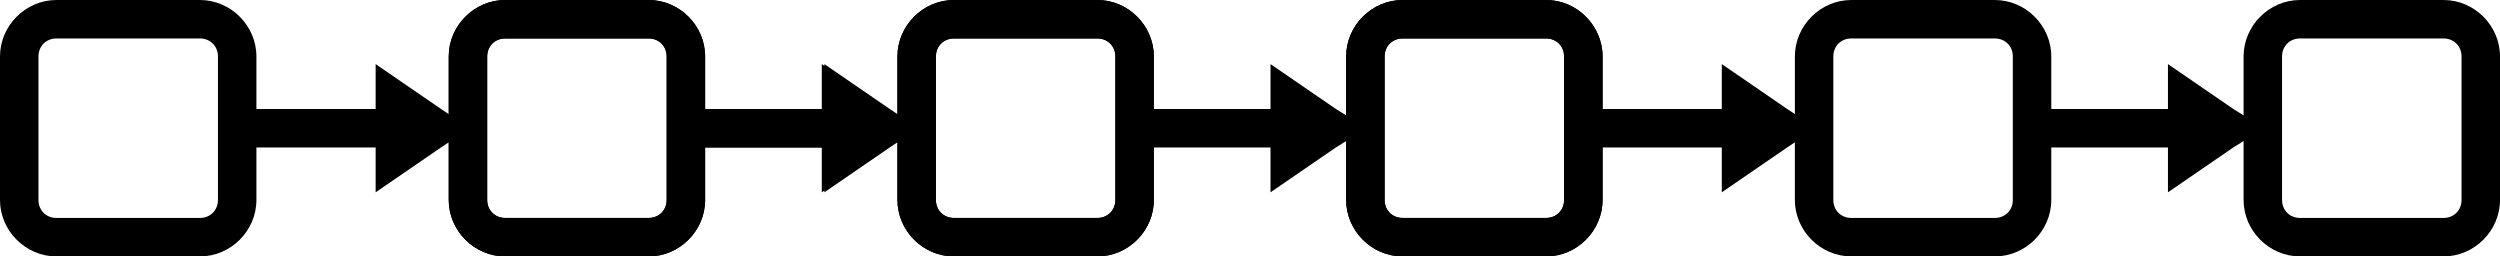
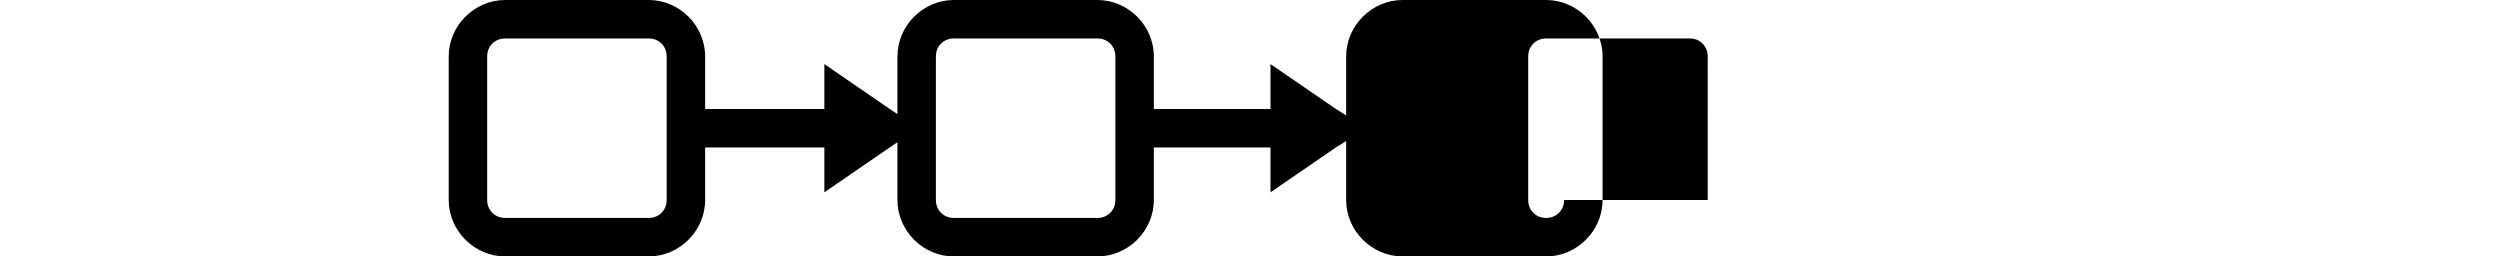
<svg xmlns="http://www.w3.org/2000/svg" version="1.1" id="Layer_1" x="0px" y="0px" viewBox="0 0 195 20" style="enable-background:new 0 0 195 20;" xml:space="preserve" width="195" height="20">
-   <path d="M120.6,0h-11.2C107,0,105,2,105,4.4V9l-0.8-0.5L99.1,5v3.5H90V4.4C90,2,88,0,85.6,0H74.4C72,0,70,2,70,4.4v4.5l-0.6-0.4 L64.3,5v3.5H55V4.4C55,2,53,0,50.6,0H39.4C37,0,35,2,35,4.4v11.2c0,2.4,2,4.4,4.4,4.4h11.2c2.4,0,4.4-2,4.4-4.4v-4.1h9.3V15l5.1-3.5 l0.6-0.4v4.5c0,2.4,2,4.4,4.4,4.4h11.2c2.4,0,4.4-2,4.4-4.4v-4.1h9.1V15l5.1-3.5L105,11v4.6c0,2.4,2,4.4,4.4,4.4h11.2 c2.4,0,4.4-2,4.4-4.4V4.4C125,2,123,0,120.6,0z M52,15.6c0,0.8-0.6,1.4-1.4,1.4H39.4c-0.8,0-1.4-0.6-1.4-1.4V4.4 C38,3.6,38.6,3,39.4,3h11.2C51.4,3,52,3.6,52,4.4C52,4.4,52,15.6,52,15.6z M87,15.6c0,0.8-0.6,1.4-1.4,1.4H74.4 c-0.8,0-1.4-0.6-1.4-1.4V4.4C73,3.6,73.6,3,74.4,3h11.2C86.4,3,87,3.6,87,4.4C87,4.4,87,15.6,87,15.6z M122,15.6 c0,0.8-0.6,1.4-1.4,1.4h-11.2c-0.8,0-1.4-0.6-1.4-1.4V4.4c0-0.8,0.6-1.4,1.4-1.4h11.2c0.8,0,1.4,0.6,1.4,1.4V15.6z" />
-   <path d="M190.6,0h-11.2C177,0,175,2,175,4.4V9l-0.8-0.5L169.1,5v3.5H160V4.4c0-2.4-2-4.4-4.4-4.4h-11.2C142,0,140,2,140,4.4v4.5 l-0.6-0.4L134.3,5v3.5H125V4.4c0-2.4-2-4.4-4.4-4.4h-11.2C107,0,105,2,105,4.4v11.2c0,2.4,2,4.4,4.4,4.4h11.2c2.4,0,4.4-2,4.4-4.4 v-4.1h9.3V15l5.1-3.5l0.6-0.4v4.5c0,2.4,2,4.4,4.4,4.4h11.2c2.4,0,4.4-2,4.4-4.4v-4.1h9.1V15l5.1-3.5L175,11v4.6 c0,2.4,2,4.4,4.4,4.4h11.2c2.4,0,4.4-2,4.4-4.4V4.4C195,2,193,0,190.6,0z M122,15.6c0,0.8-0.6,1.4-1.4,1.4h-11.2 c-0.8,0-1.4-0.6-1.4-1.4V4.4c0-0.8,0.6-1.4,1.4-1.4h11.2c0.8,0,1.4,0.6,1.4,1.4C122,4.4,122,15.6,122,15.6z M157,15.6 c0,0.8-0.6,1.4-1.4,1.4h-11.2c-0.8,0-1.4-0.6-1.4-1.4V4.4c0-0.8,0.6-1.4,1.4-1.4h11.2c0.8,0,1.4,0.6,1.4,1.4 C157,4.4,157,15.6,157,15.6z M192,15.6c0,0.8-0.6,1.4-1.4,1.4h-11.2c-0.8,0-1.4-0.6-1.4-1.4V4.4c0-0.8,0.6-1.4,1.4-1.4h11.2 c0.8,0,1.4,0.6,1.4,1.4V15.6z" />
-   <path d="M85.6,0H74.4C72,0,70,2,70,4.4V9l-0.8-0.5L64.1,5v3.5H55V4.4C55,2,53,0,50.6,0H39.4C37,0,35,2,35,4.4v4.5l-0.6-0.4L29.3,5 v3.5H20V4.4C20,2,18,0,15.6,0H4.4C2,0,0,2,0,4.4v11.2C0,18,2,20,4.4,20h11.2c2.4,0,4.4-2,4.4-4.4v-4.1h9.3V15l5.1-3.5l0.6-0.4v4.5 c0,2.4,2,4.4,4.4,4.4h11.2c2.4,0,4.4-2,4.4-4.4v-4.1h9.1V15l5.1-3.5L70,11v4.6c0,2.4,2,4.4,4.4,4.4h11.2c2.4,0,4.4-2,4.4-4.4V4.4 C90,2,88,0,85.6,0z M17,15.6c0,0.8-0.6,1.4-1.4,1.4H4.4C3.6,17,3,16.4,3,15.6V4.4C3,3.6,3.6,3,4.4,3h11.2C16.4,3,17,3.6,17,4.4 C17,4.4,17,15.6,17,15.6z M52,15.6c0,0.8-0.6,1.4-1.4,1.4H39.4c-0.8,0-1.4-0.6-1.4-1.4V4.4C38,3.6,38.6,3,39.4,3h11.2 C51.4,3,52,3.6,52,4.4C52,4.4,52,15.6,52,15.6z M87,15.6c0,0.8-0.6,1.4-1.4,1.4H74.4c-0.8,0-1.4-0.6-1.4-1.4V4.4 C73,3.6,73.6,3,74.4,3h11.2C86.4,3,87,3.6,87,4.4V15.6z" />
+   <path d="M120.6,0h-11.2C107,0,105,2,105,4.4V9l-0.8-0.5L99.1,5v3.5H90V4.4C90,2,88,0,85.6,0H74.4C72,0,70,2,70,4.4v4.5l-0.6-0.4 L64.3,5v3.5H55V4.4C55,2,53,0,50.6,0H39.4C37,0,35,2,35,4.4v11.2c0,2.4,2,4.4,4.4,4.4h11.2c2.4,0,4.4-2,4.4-4.4v-4.1h9.3V15l5.1-3.5 l0.6-0.4v4.5c0,2.4,2,4.4,4.4,4.4h11.2c2.4,0,4.4-2,4.4-4.4v-4.1h9.1V15l5.1-3.5L105,11v4.6c0,2.4,2,4.4,4.4,4.4h11.2 c2.4,0,4.4-2,4.4-4.4V4.4C125,2,123,0,120.6,0z M52,15.6c0,0.8-0.6,1.4-1.4,1.4H39.4c-0.8,0-1.4-0.6-1.4-1.4V4.4 C38,3.6,38.6,3,39.4,3h11.2C51.4,3,52,3.6,52,4.4C52,4.4,52,15.6,52,15.6z M87,15.6c0,0.8-0.6,1.4-1.4,1.4H74.4 c-0.8,0-1.4-0.6-1.4-1.4V4.4C73,3.6,73.6,3,74.4,3h11.2C86.4,3,87,3.6,87,4.4C87,4.4,87,15.6,87,15.6z M122,15.6 c0,0.8-0.6,1.4-1.4,1.4c-0.8,0-1.4-0.6-1.4-1.4V4.4c0-0.8,0.6-1.4,1.4-1.4h11.2c0.8,0,1.4,0.6,1.4,1.4V15.6z" />
</svg>